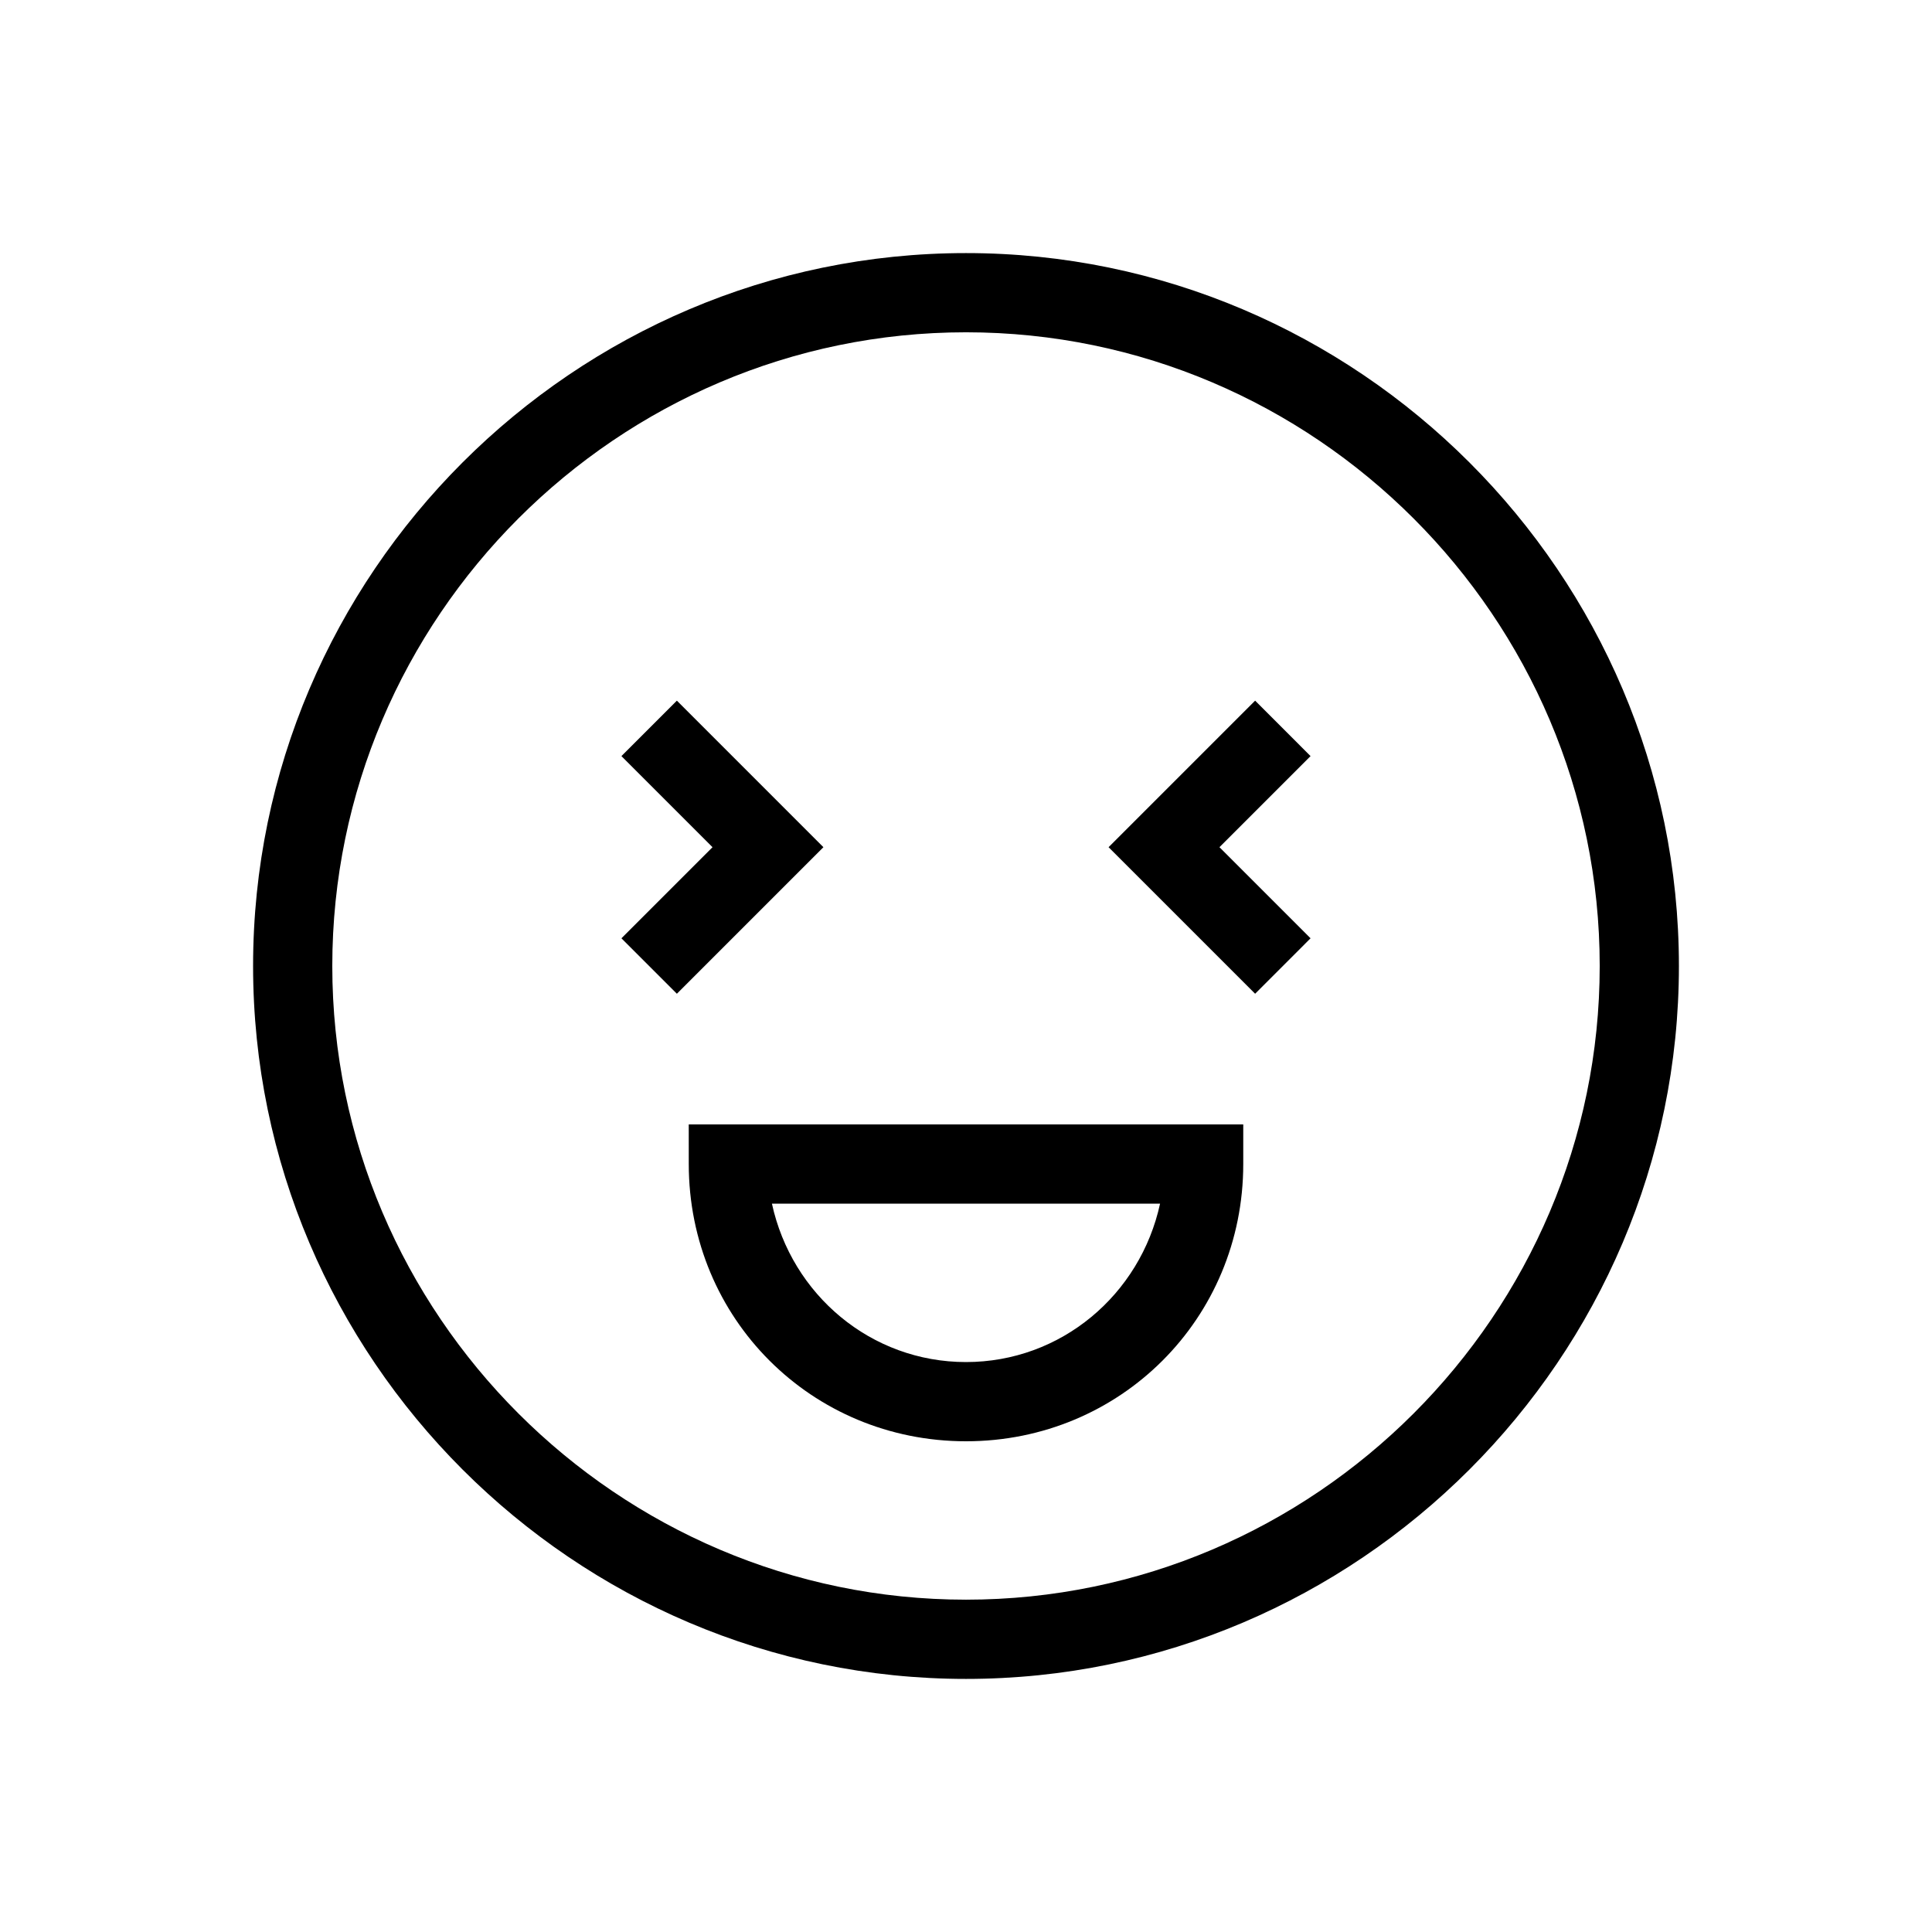
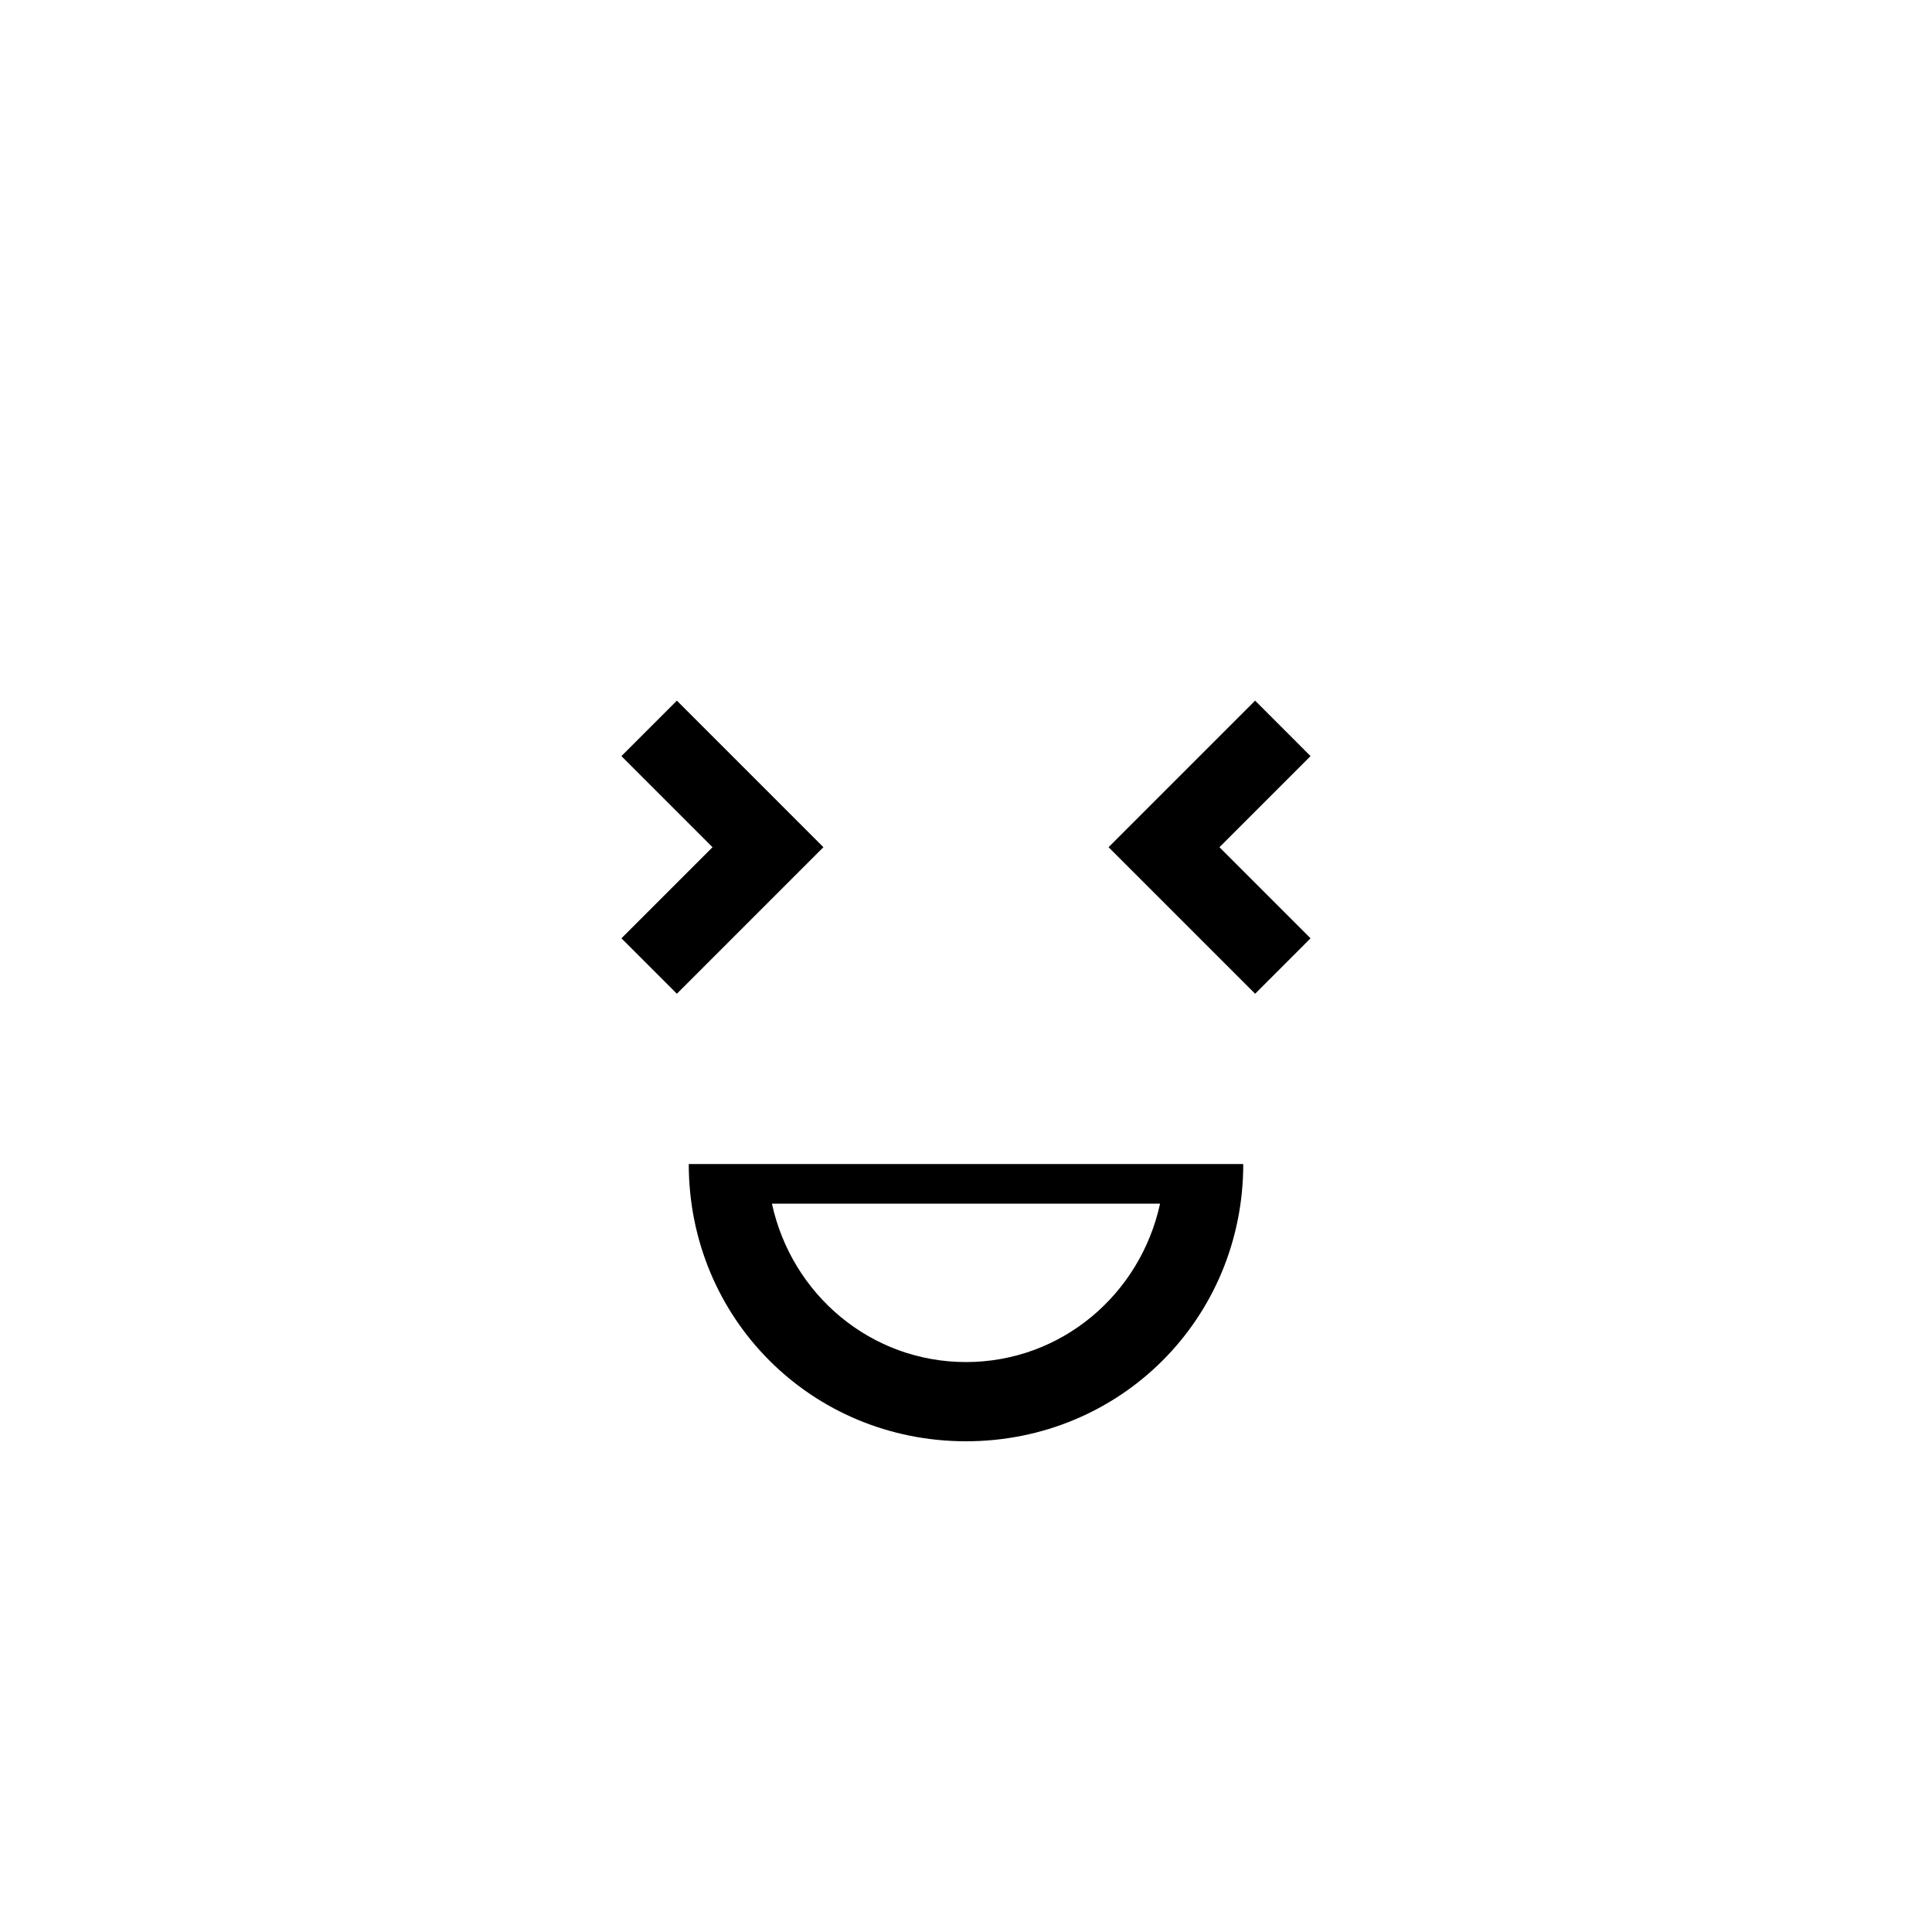
<svg xmlns="http://www.w3.org/2000/svg" fill="#000000" width="800px" height="800px" version="1.1" viewBox="144 144 512 512">
  <g>
-     <path d="m400 211.07c-103.91 0-188.93 85.016-188.93 188.93 0 103.91 85.02 188.93 188.93 188.93s188.93-85.02 188.93-188.93c-0.004-103.91-85.02-188.93-188.93-188.93zm0 356.86c-92.363 0-167.94-75.57-167.94-167.94 0-92.363 75.57-167.93 167.94-167.93 92.363 0 167.94 75.57 167.94 167.94-0.004 92.363-75.574 167.93-167.94 167.93z" />
    <path d="m323.38 329.68-14.695 14.695 24.141 24.141-24.141 24.141 14.695 14.695 38.832-38.836z" />
    <path d="m476.62 329.68-38.836 38.836 38.836 38.836 14.691-14.695-24.141-24.141 24.141-24.141z" />
-     <path d="m326.53 452.48c0 40.934 32.539 73.473 73.473 73.473s73.473-32.539 73.473-73.473v-10.496h-146.95zm124.9 10.496c-5.246 24.141-26.238 41.984-51.43 41.984s-46.184-17.844-51.43-41.984z" />
+     <path d="m326.53 452.48c0 40.934 32.539 73.473 73.473 73.473s73.473-32.539 73.473-73.473h-146.95zm124.9 10.496c-5.246 24.141-26.238 41.984-51.43 41.984s-46.184-17.844-51.43-41.984z" />
  </g>
</svg>